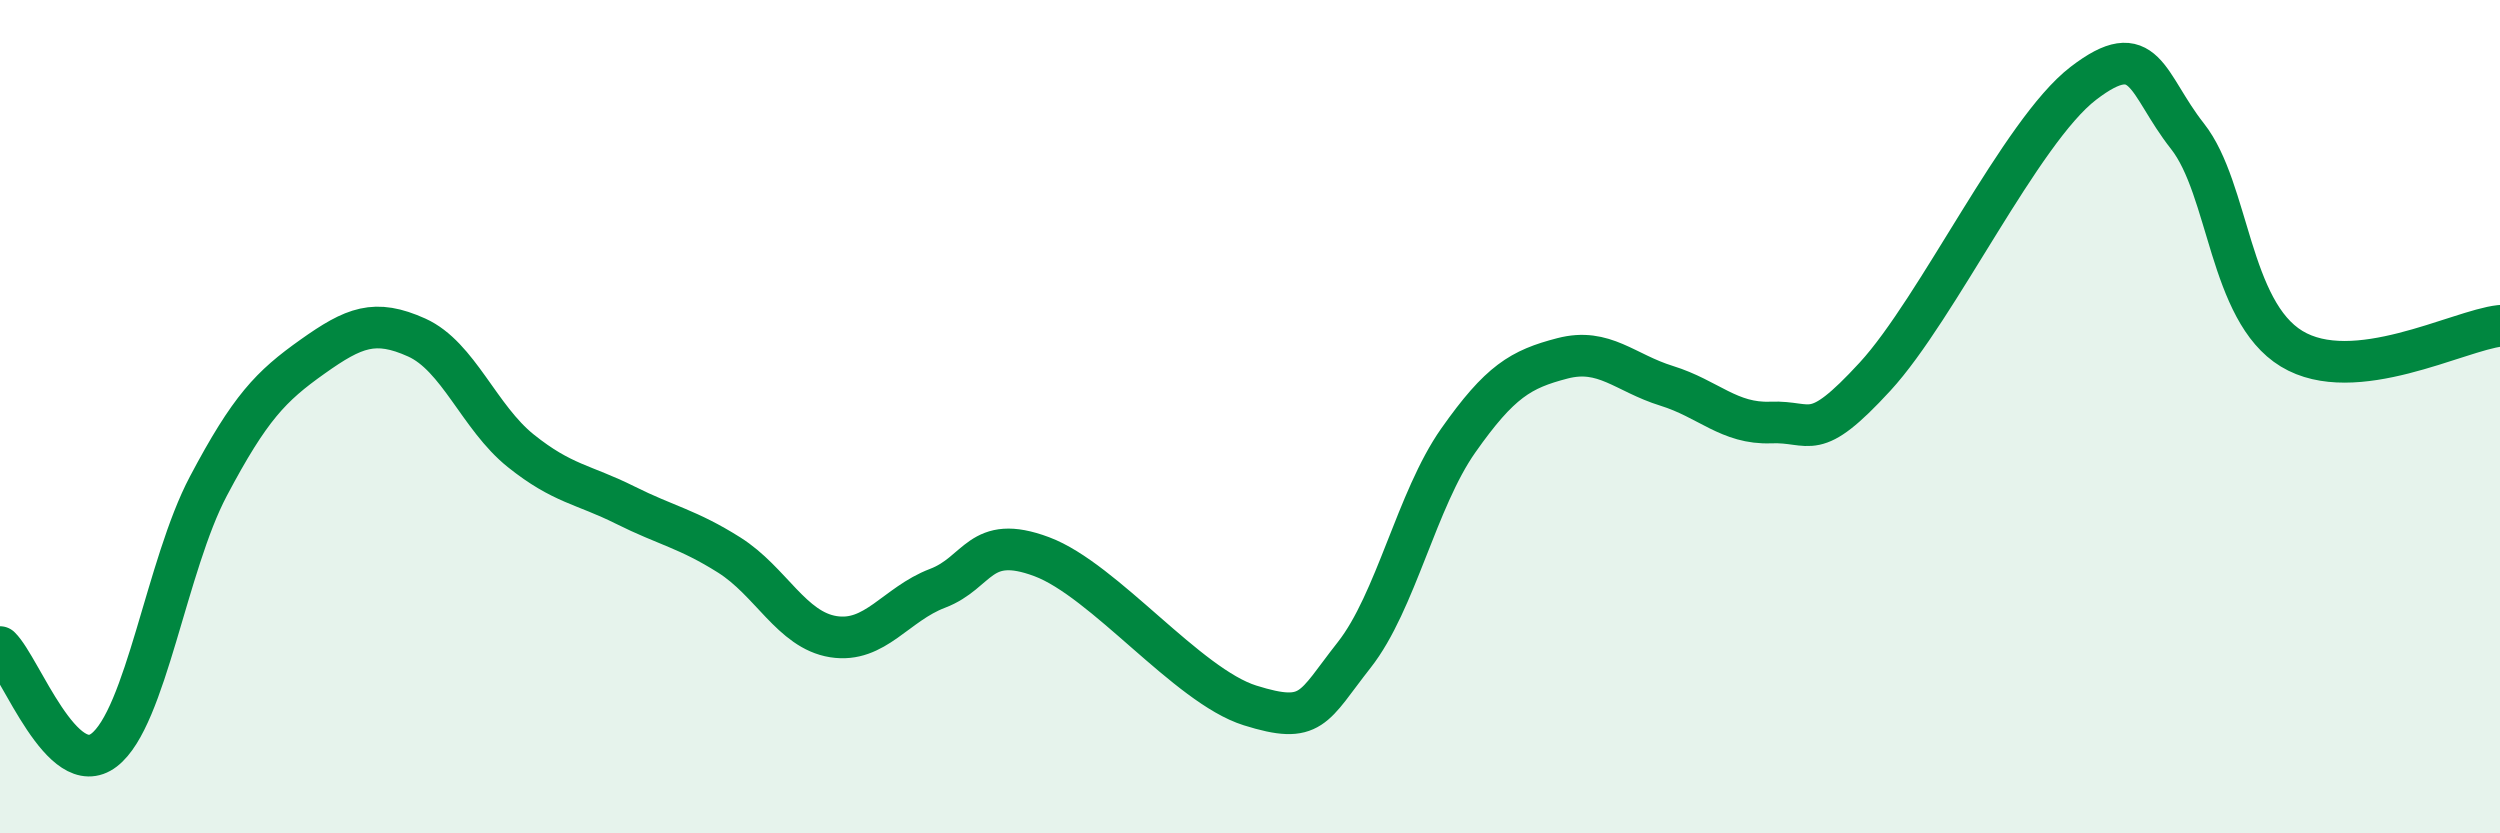
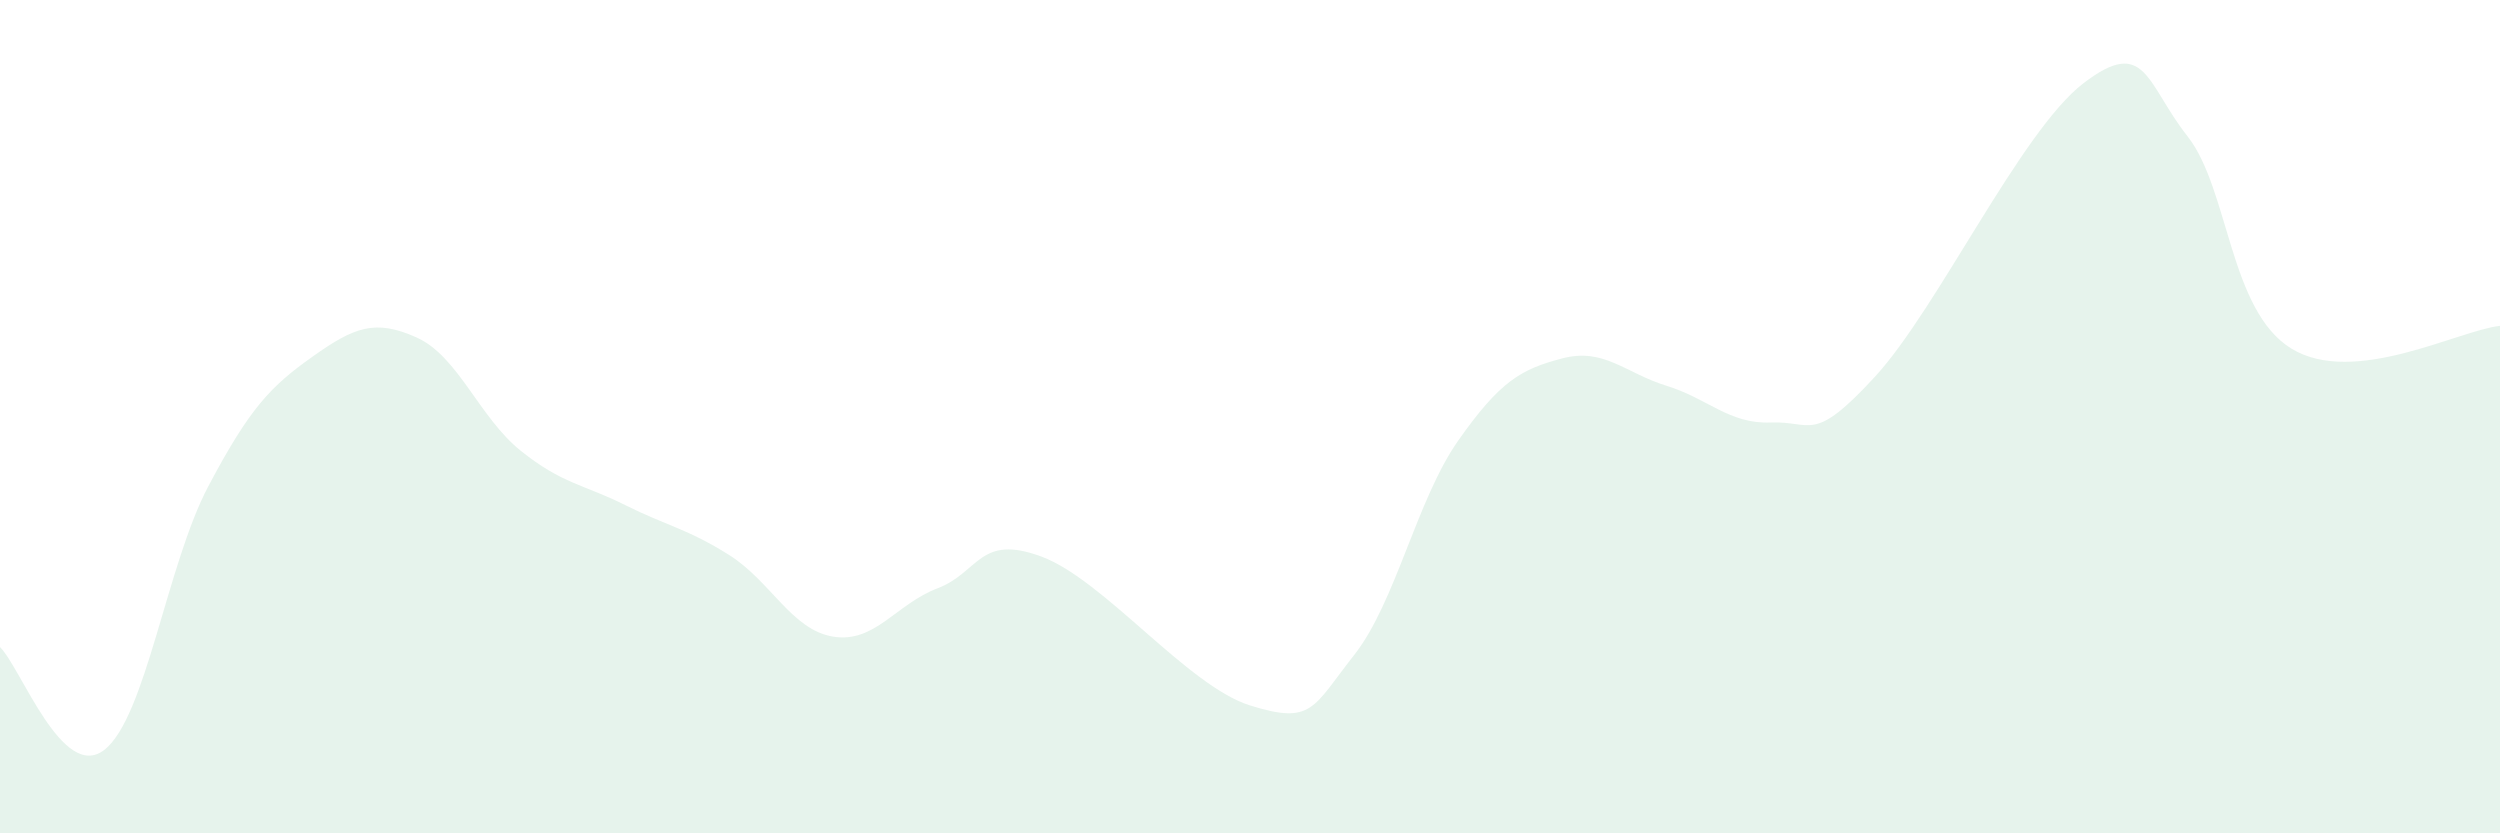
<svg xmlns="http://www.w3.org/2000/svg" width="60" height="20" viewBox="0 0 60 20">
  <path d="M 0,15.53 C 0.5,16.02 1.5,18.77 2.5,18 C 3.5,17.23 4,13.56 5,11.67 C 6,9.78 6.5,9.27 7.5,8.56 C 8.5,7.85 9,7.65 10,8.1 C 11,8.55 11.5,10.02 12.5,10.82 C 13.5,11.62 14,11.62 15,12.12 C 16,12.62 16.5,12.69 17.5,13.32 C 18.5,13.95 19,15.12 20,15.28 C 21,15.44 21.5,14.5 22.5,14.12 C 23.5,13.74 23.5,12.8 25,13.36 C 26.5,13.92 28.5,16.46 30,16.93 C 31.5,17.4 31.5,16.99 32.5,15.72 C 33.5,14.45 34,11.99 35,10.57 C 36,9.15 36.5,8.86 37.5,8.6 C 38.5,8.34 39,8.95 40,9.26 C 41,9.57 41.5,10.18 42.5,10.14 C 43.5,10.1 43.5,10.67 45,9.04 C 46.5,7.41 48.5,3.15 50,2 C 51.5,0.85 51.5,2 52.5,3.27 C 53.5,4.54 53.5,7.46 55,8.37 C 56.5,9.28 59,7.93 60,7.82L60 20L0 20Z" fill="#008740" opacity="0.1" stroke-linecap="round" stroke-linejoin="round" />
-   <path d="M 0,15.53 C 0.5,16.02 1.5,18.77 2.5,18 C 3.5,17.23 4,13.56 5,11.67 C 6,9.78 6.5,9.27 7.5,8.56 C 8.5,7.85 9,7.65 10,8.1 C 11,8.55 11.5,10.02 12.5,10.82 C 13.5,11.62 14,11.62 15,12.12 C 16,12.62 16.5,12.69 17.5,13.32 C 18.5,13.95 19,15.12 20,15.28 C 21,15.44 21.5,14.5 22.5,14.12 C 23.5,13.74 23.5,12.8 25,13.36 C 26.5,13.92 28.5,16.46 30,16.93 C 31.5,17.4 31.5,16.99 32.5,15.72 C 33.5,14.45 34,11.99 35,10.57 C 36,9.15 36.5,8.86 37.5,8.6 C 38.5,8.34 39,8.95 40,9.26 C 41,9.57 41.5,10.18 42.5,10.14 C 43.5,10.1 43.5,10.67 45,9.04 C 46.5,7.41 48.5,3.15 50,2 C 51.5,0.85 51.5,2 52.5,3.27 C 53.5,4.54 53.5,7.46 55,8.37 C 56.5,9.28 59,7.93 60,7.82" stroke="#008740" stroke-width="1" fill="none" stroke-linecap="round" stroke-linejoin="round" />
</svg>